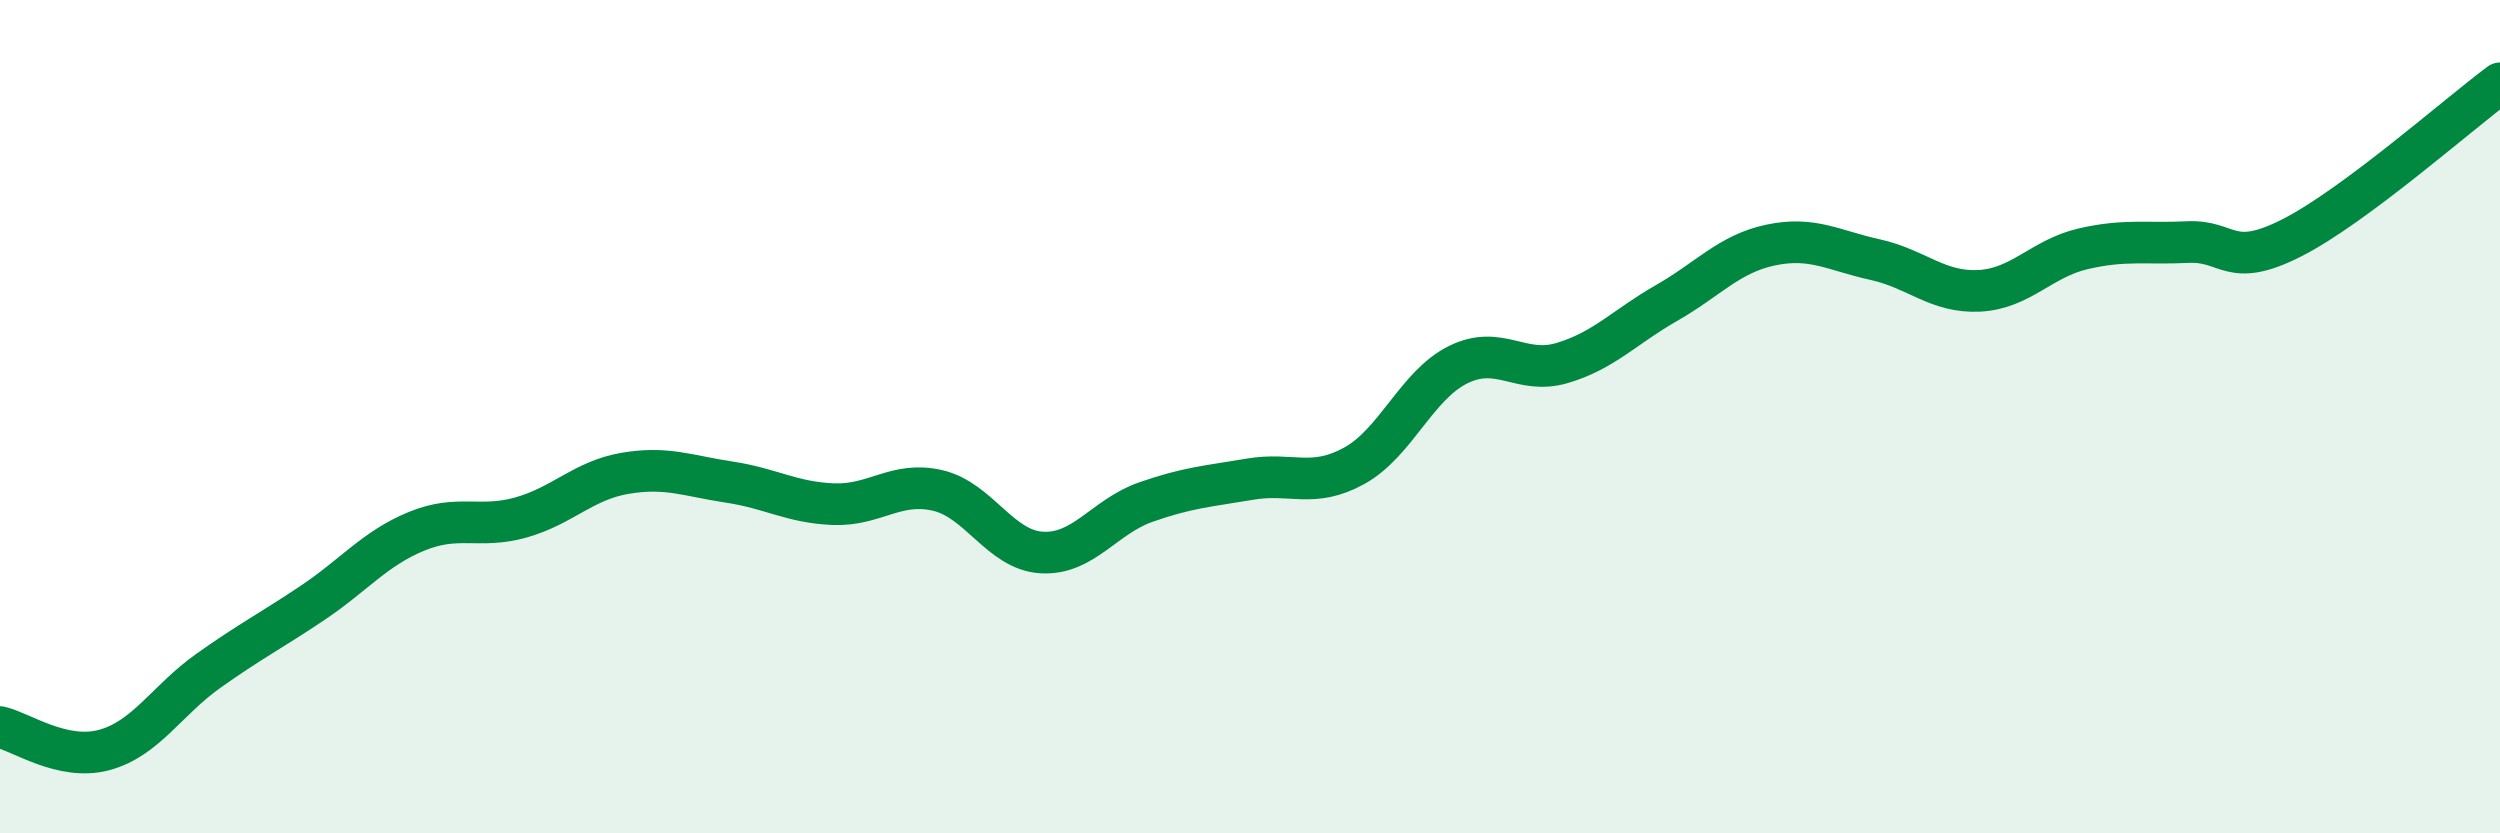
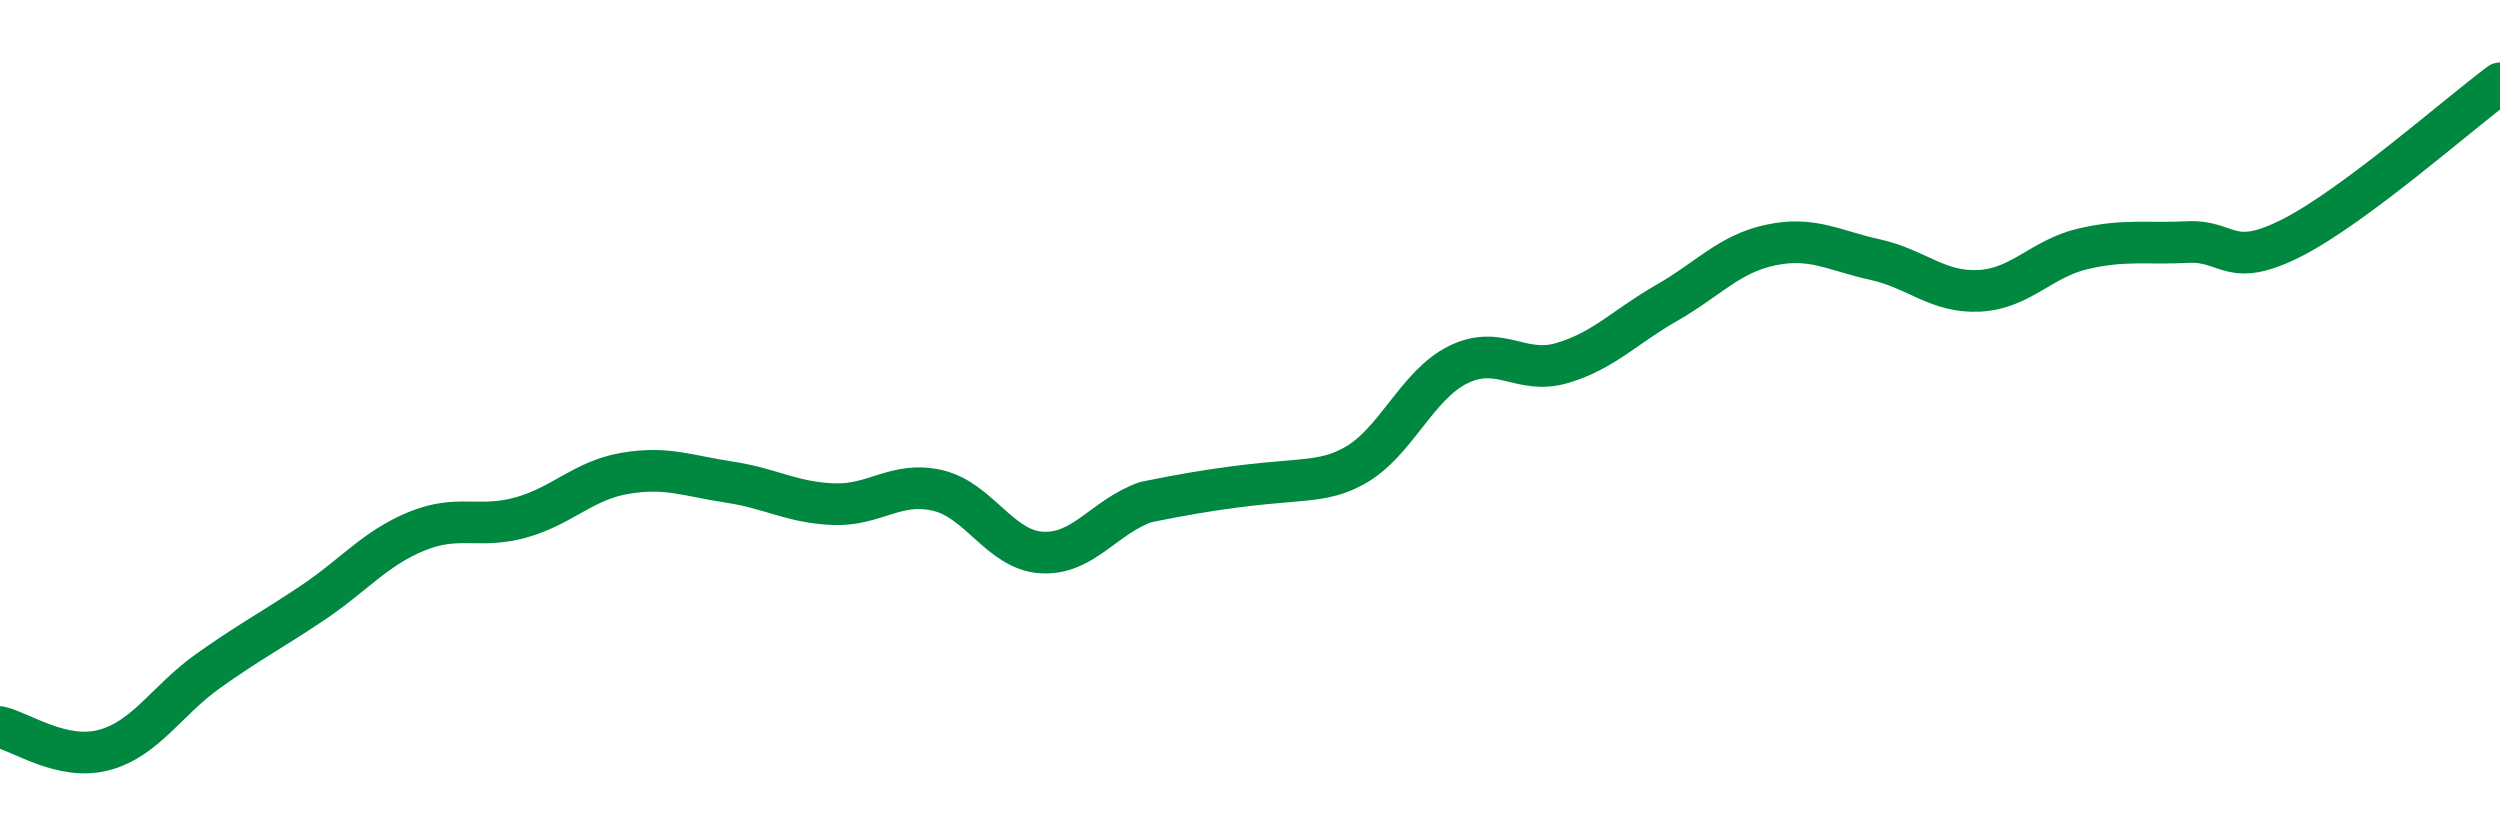
<svg xmlns="http://www.w3.org/2000/svg" width="60" height="20" viewBox="0 0 60 20">
-   <path d="M 0,17.45 C 0.5,17.56 1.5,18.27 2.5,18 C 3.5,17.73 4,16.81 5,16.1 C 6,15.39 6.5,15.14 7.5,14.47 C 8.5,13.8 9,13.16 10,12.75 C 11,12.34 11.5,12.7 12.5,12.42 C 13.5,12.14 14,11.53 15,11.36 C 16,11.19 16.5,11.42 17.5,11.57 C 18.5,11.72 19,12.06 20,12.1 C 21,12.14 21.5,11.54 22.5,11.77 C 23.5,12 24,13.2 25,13.26 C 26,13.32 26.5,12.4 27.5,12.05 C 28.5,11.7 29,11.67 30,11.5 C 31,11.33 31.5,11.73 32.5,11.18 C 33.5,10.63 34,9.24 35,8.75 C 36,8.26 36.5,9.01 37.5,8.71 C 38.5,8.41 39,7.84 40,7.27 C 41,6.7 41.5,6.09 42.5,5.88 C 43.5,5.67 44,6.01 45,6.23 C 46,6.45 46.5,7.03 47.5,6.98 C 48.5,6.93 49,6.2 50,5.97 C 51,5.74 51.5,5.86 52.5,5.81 C 53.5,5.76 53.5,6.47 55,5.71 C 56.5,4.95 59,2.74 60,2L60 20L0 20Z" fill="#008740" opacity="0.1" stroke-linecap="round" stroke-linejoin="round" />
-   <path d="M 0,17.45 C 0.5,17.56 1.5,18.27 2.5,18 C 3.5,17.73 4,16.81 5,16.1 C 6,15.39 6.5,15.14 7.5,14.47 C 8.5,13.8 9,13.16 10,12.75 C 11,12.34 11.5,12.7 12.5,12.42 C 13.5,12.14 14,11.53 15,11.36 C 16,11.19 16.5,11.42 17.5,11.57 C 18.5,11.72 19,12.06 20,12.1 C 21,12.14 21.5,11.54 22.5,11.77 C 23.5,12 24,13.2 25,13.26 C 26,13.32 26.5,12.4 27.5,12.05 C 28.5,11.7 29,11.67 30,11.5 C 31,11.33 31.5,11.73 32.5,11.18 C 33.5,10.63 34,9.24 35,8.75 C 36,8.26 36.5,9.01 37.5,8.71 C 38.5,8.41 39,7.84 40,7.27 C 41,6.7 41.5,6.09 42.5,5.88 C 43.5,5.67 44,6.01 45,6.23 C 46,6.45 46.5,7.03 47.5,6.98 C 48.5,6.93 49,6.2 50,5.97 C 51,5.74 51.5,5.86 52.5,5.81 C 53.5,5.76 53.5,6.47 55,5.71 C 56.5,4.95 59,2.74 60,2" stroke="#008740" stroke-width="1" fill="none" stroke-linecap="round" stroke-linejoin="round" />
+   <path d="M 0,17.45 C 0.5,17.56 1.5,18.27 2.5,18 C 3.5,17.73 4,16.81 5,16.1 C 6,15.39 6.5,15.14 7.5,14.47 C 8.5,13.8 9,13.16 10,12.75 C 11,12.34 11.5,12.7 12.5,12.42 C 13.5,12.14 14,11.53 15,11.36 C 16,11.19 16.5,11.42 17.5,11.57 C 18.5,11.72 19,12.06 20,12.1 C 21,12.14 21.5,11.54 22.5,11.77 C 23.5,12 24,13.2 25,13.26 C 26,13.32 26.5,12.4 27.5,12.05 C 31,11.33 31.5,11.73 32.5,11.18 C 33.5,10.63 34,9.24 35,8.75 C 36,8.26 36.5,9.01 37.5,8.71 C 38.5,8.41 39,7.84 40,7.27 C 41,6.7 41.5,6.09 42.5,5.88 C 43.5,5.67 44,6.01 45,6.23 C 46,6.45 46.5,7.03 47.5,6.98 C 48.5,6.93 49,6.2 50,5.97 C 51,5.74 51.5,5.86 52.5,5.81 C 53.5,5.76 53.5,6.47 55,5.71 C 56.5,4.95 59,2.74 60,2" stroke="#008740" stroke-width="1" fill="none" stroke-linecap="round" stroke-linejoin="round" />
</svg>